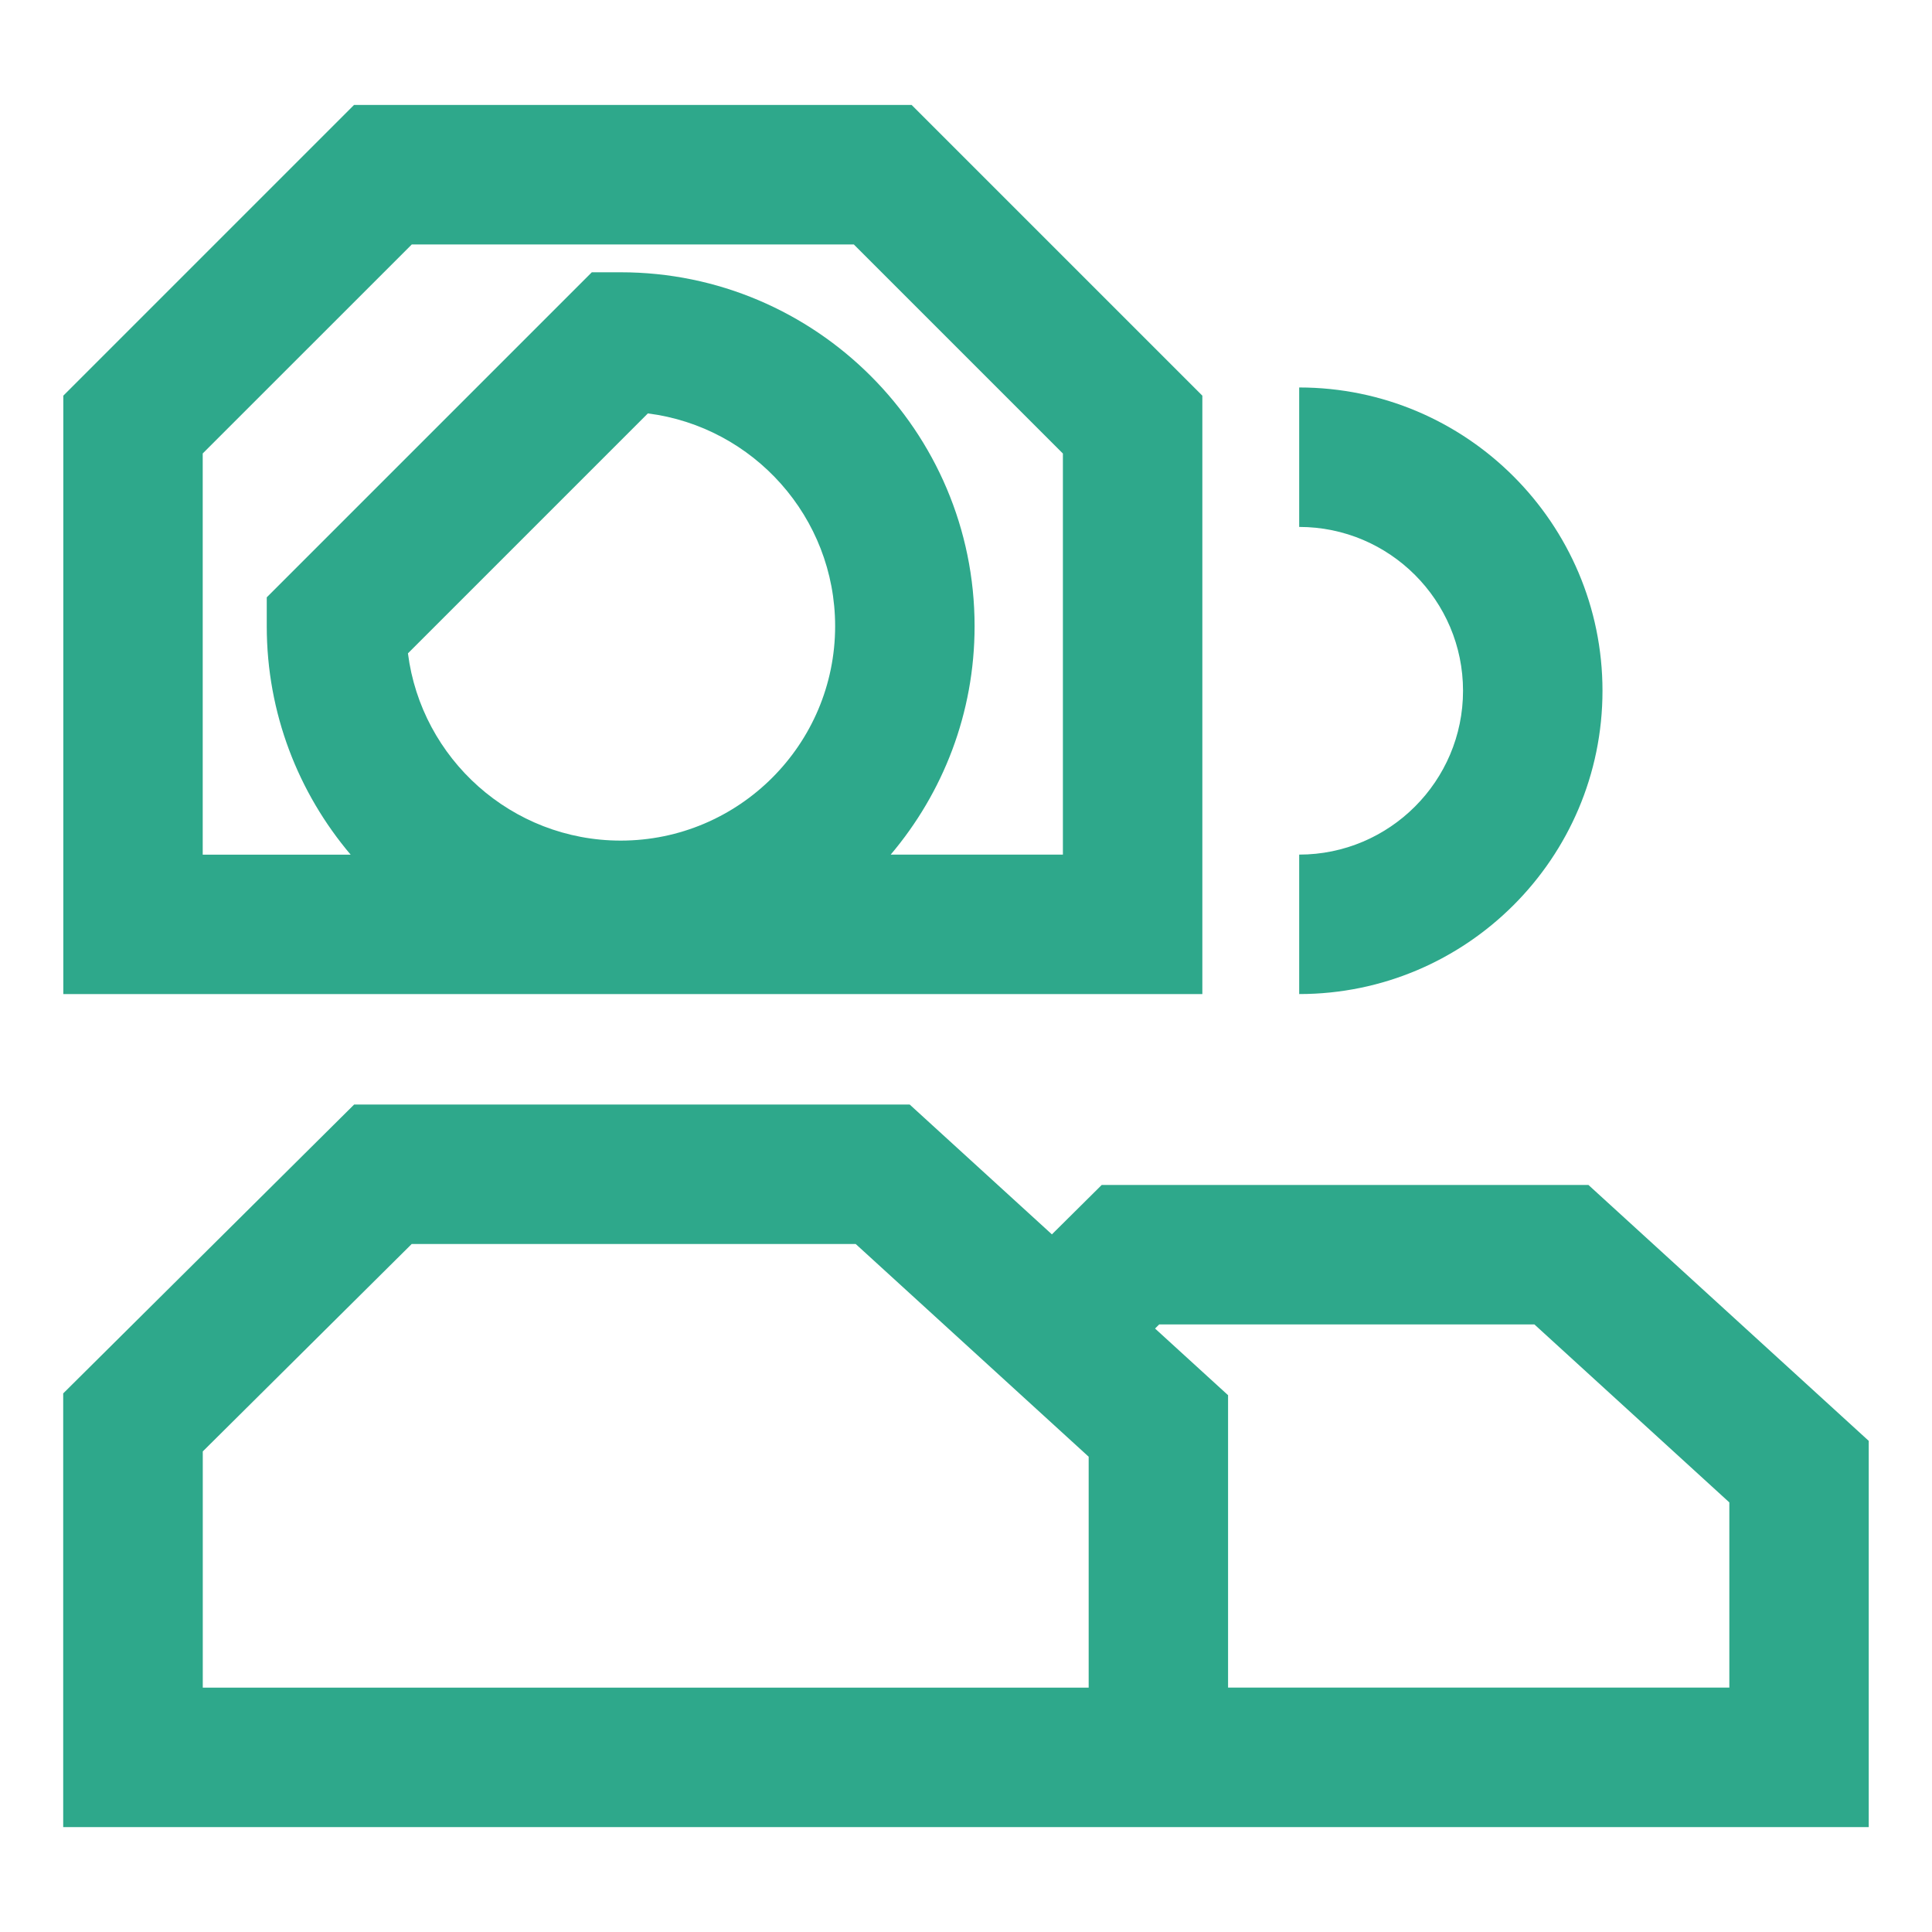
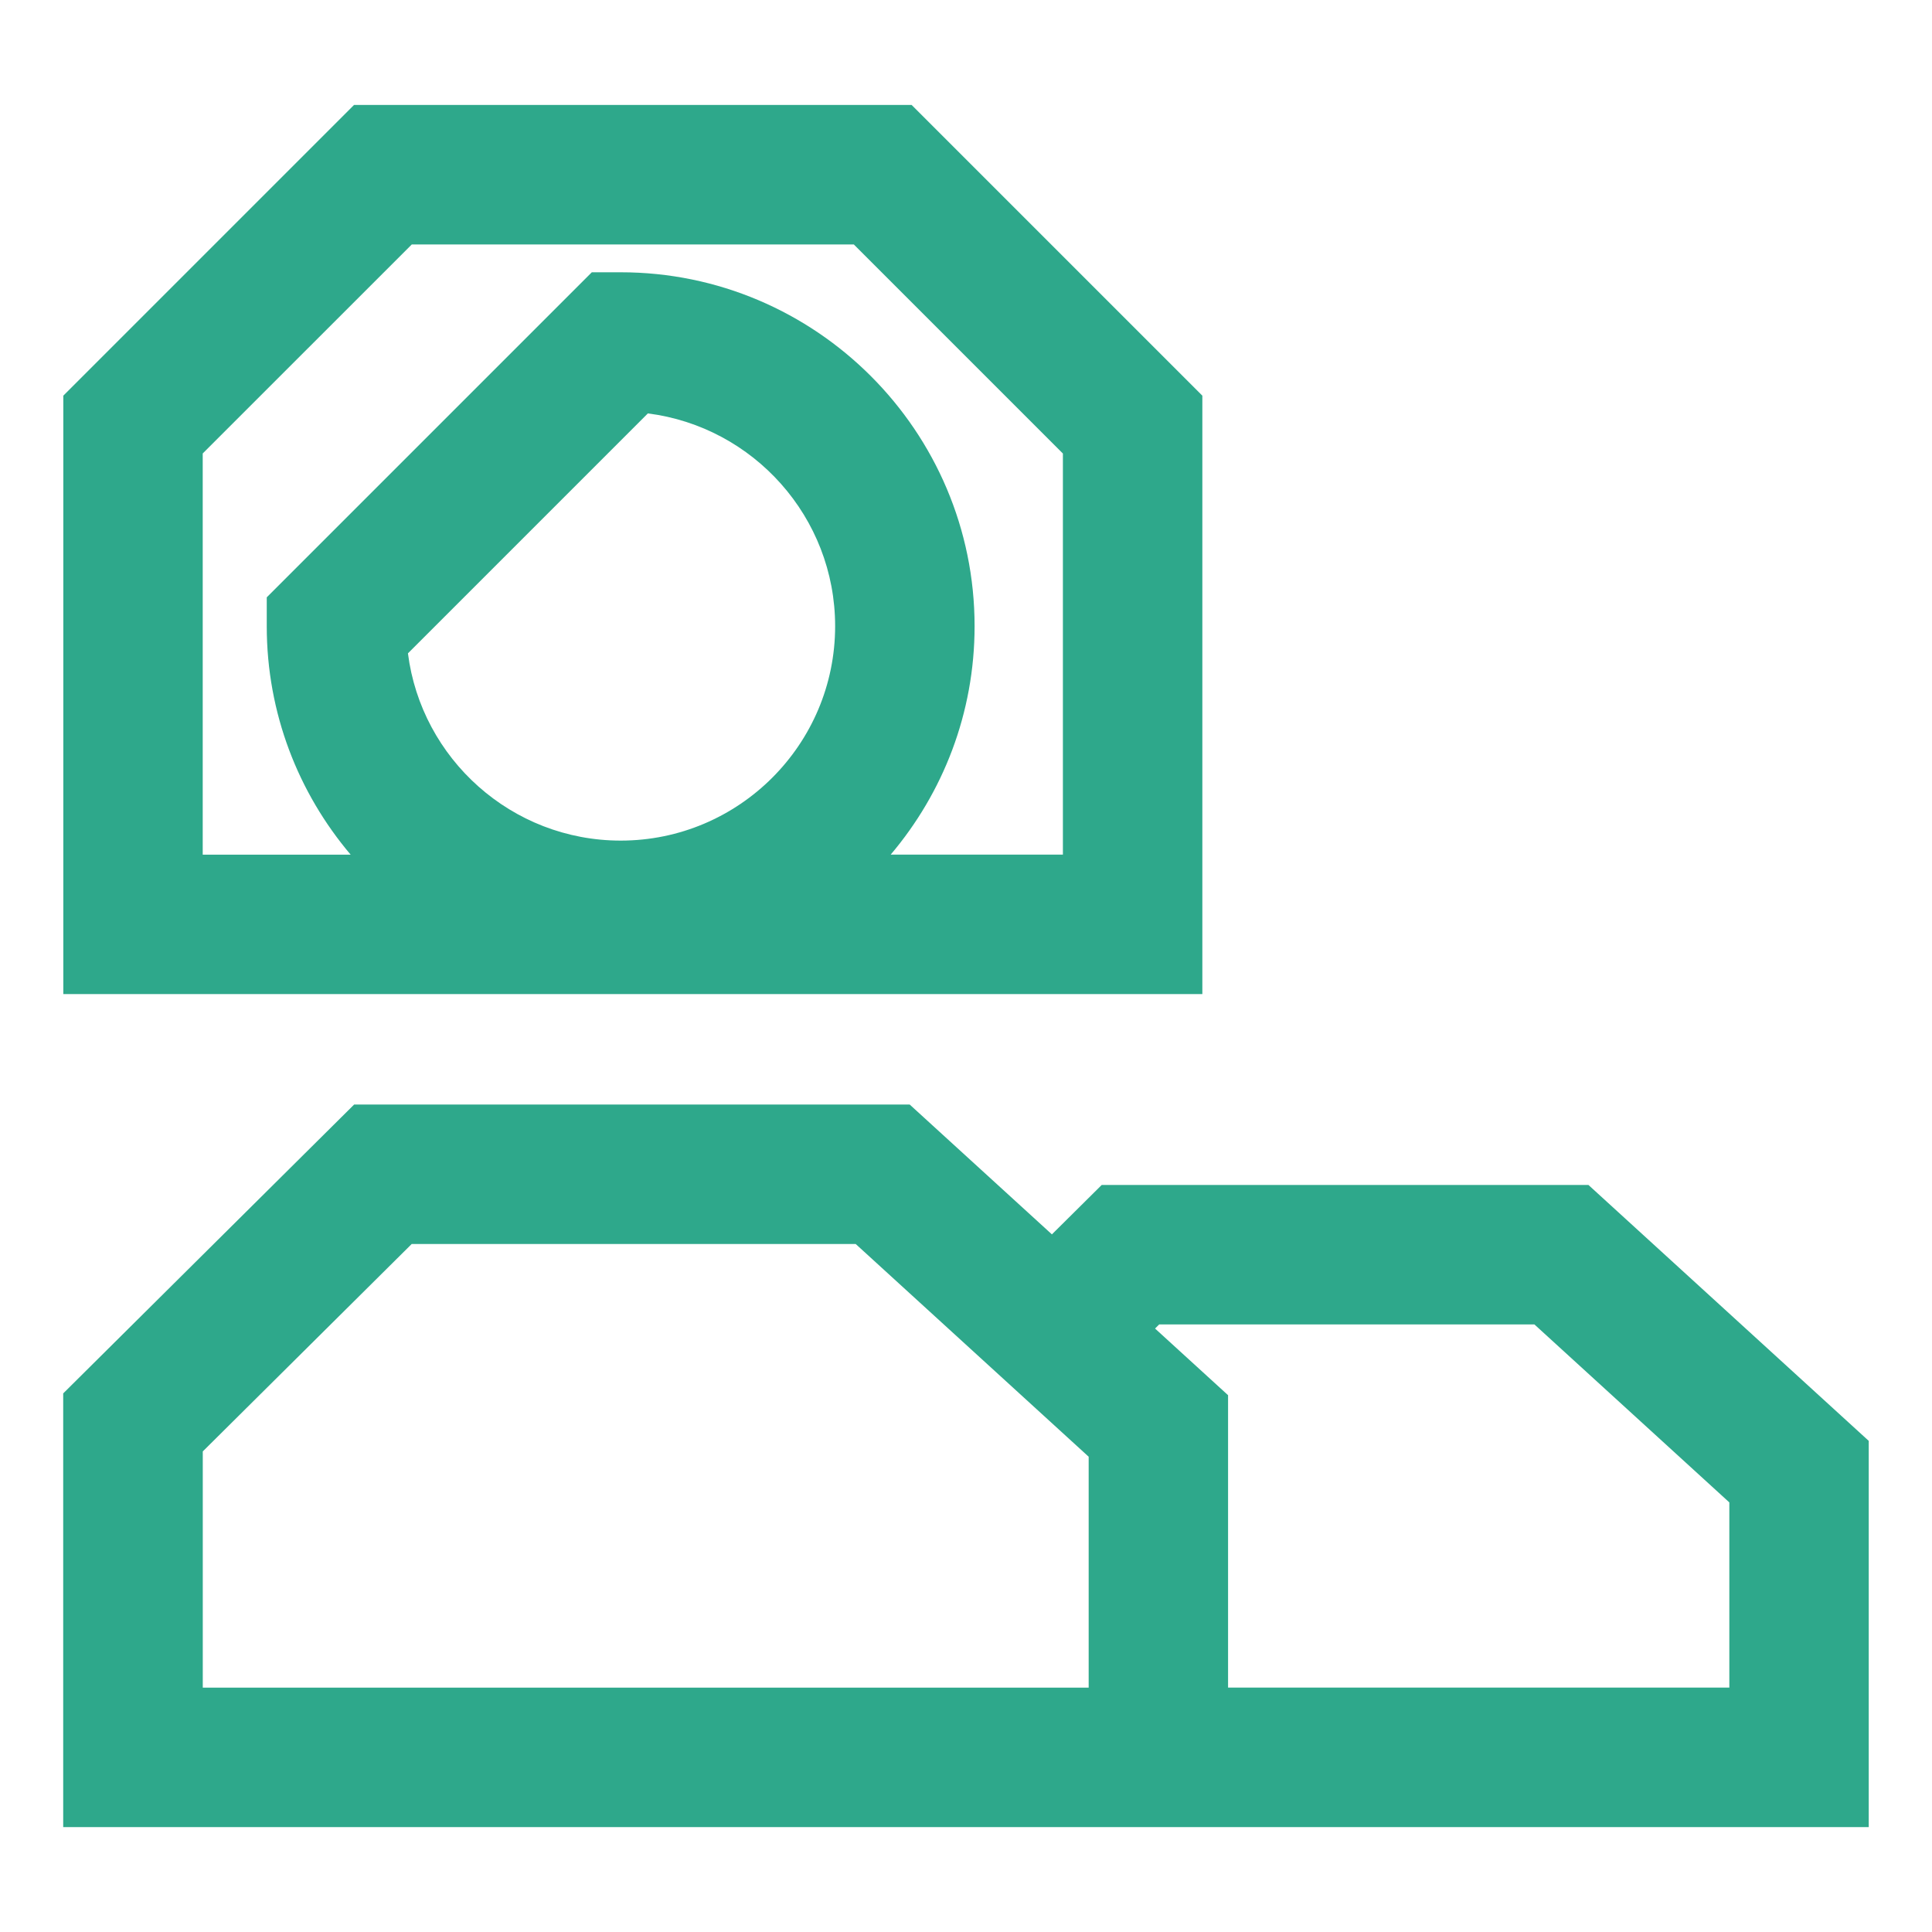
<svg xmlns="http://www.w3.org/2000/svg" width="500" height="500" viewBox="0 0 500 500" fill="none">
  <path d="M483.629 472.843V372.898L411.084 306.663H285.124L272.232 319.454L235.433 285.859H91.644L16.356 360.613V472.858H483.6L483.629 472.843ZM52.477 436.752V375.627L106.542 321.951H221.458L281.746 376.998V436.766H52.492L52.477 436.752ZM447.537 436.752H317.823V361.075L298.926 343.823L300.008 342.755H397.095L447.551 388.822V436.766L447.537 436.752Z" fill="#2EA88B" />
  <path d="M311.168 102.4L235.924 27.156H91.63L16.386 102.4V257.262H311.168V102.4V102.4ZM105.576 169.083L167.668 106.991C194.967 110.456 216.132 133.829 216.132 162.053C216.132 192.658 191.228 217.547 160.637 217.547C132.413 217.547 109.04 196.369 105.576 169.083V169.083ZM275.077 221.17H230.511C244.038 205.203 252.223 184.574 252.223 162.053C252.223 111.553 211.137 70.466 160.637 70.466H153.159L69.036 154.589V162.067C69.036 184.588 77.222 205.218 90.749 221.185H52.463V117.357L106.572 63.262H220.968L275.077 117.371V221.199V221.17Z" fill="#2EA88B" />
-   <path d="M414.723 178.77C414.723 135.489 379.512 100.277 336.23 100.277V136.369C359.618 136.369 378.631 155.397 378.631 178.77C378.631 202.143 359.603 221.17 336.23 221.17V257.262C379.512 257.262 414.723 222.051 414.723 178.77Z" fill="#2EA88B" />
</svg>